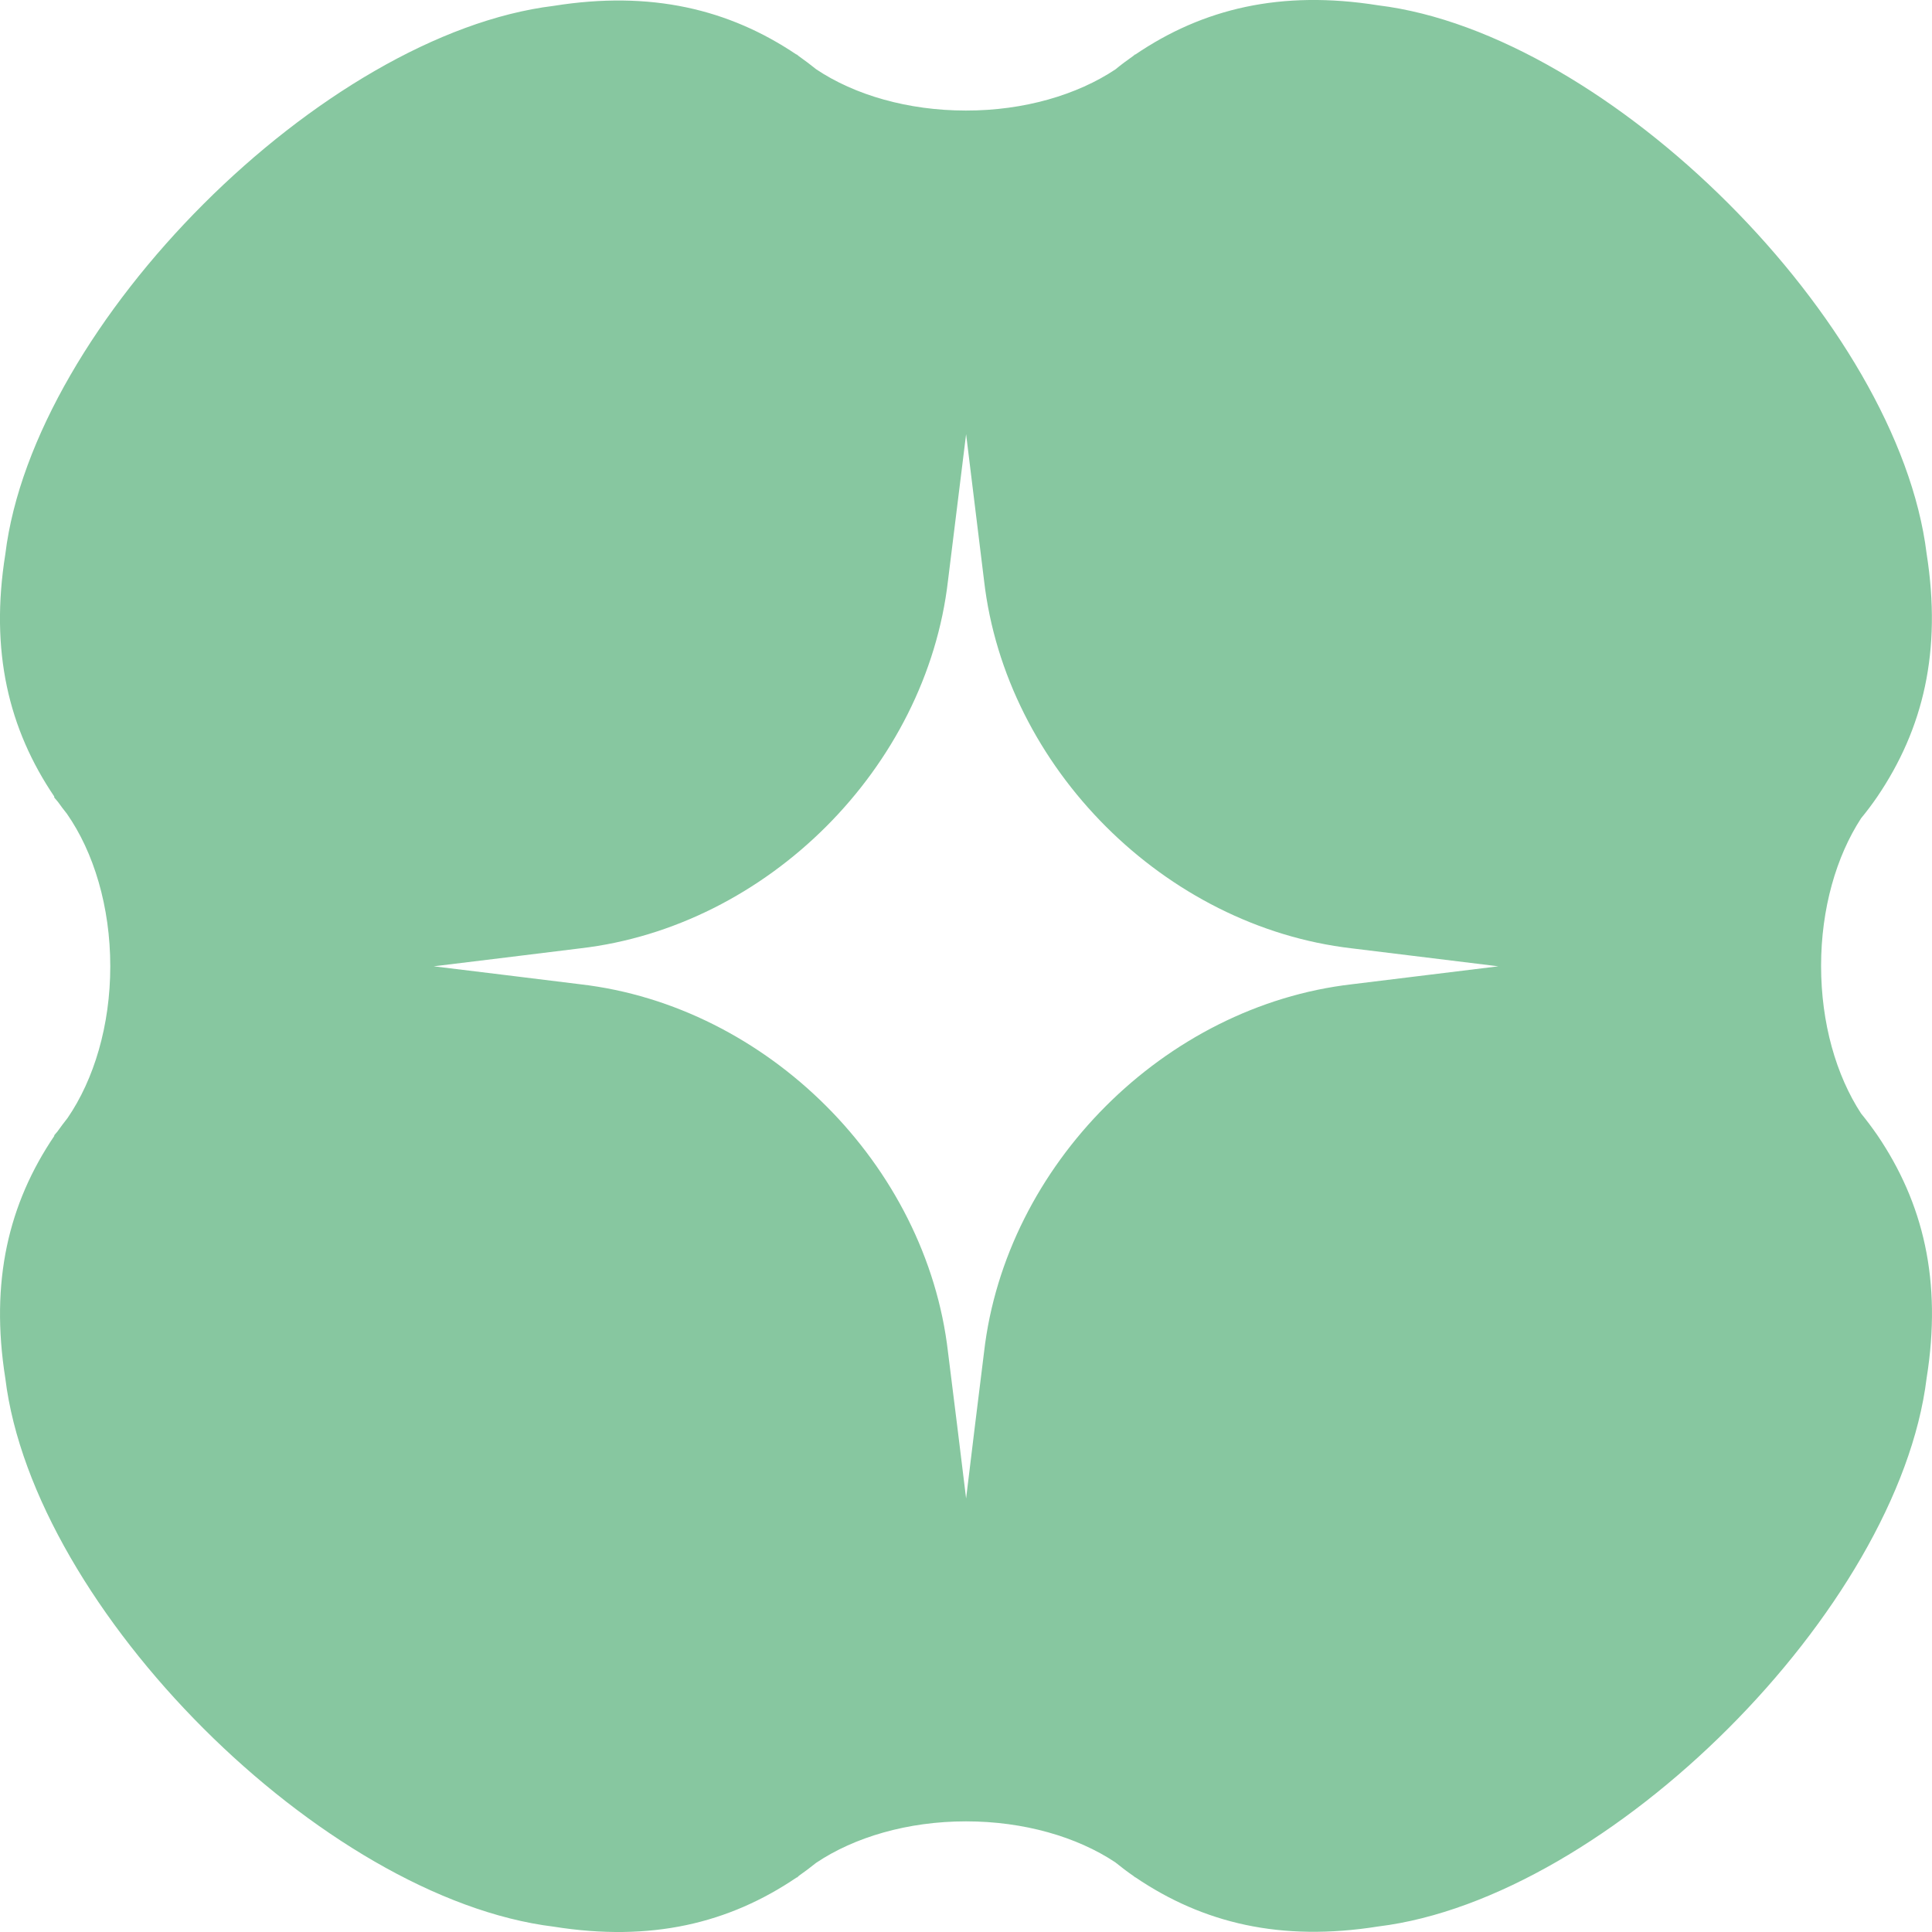
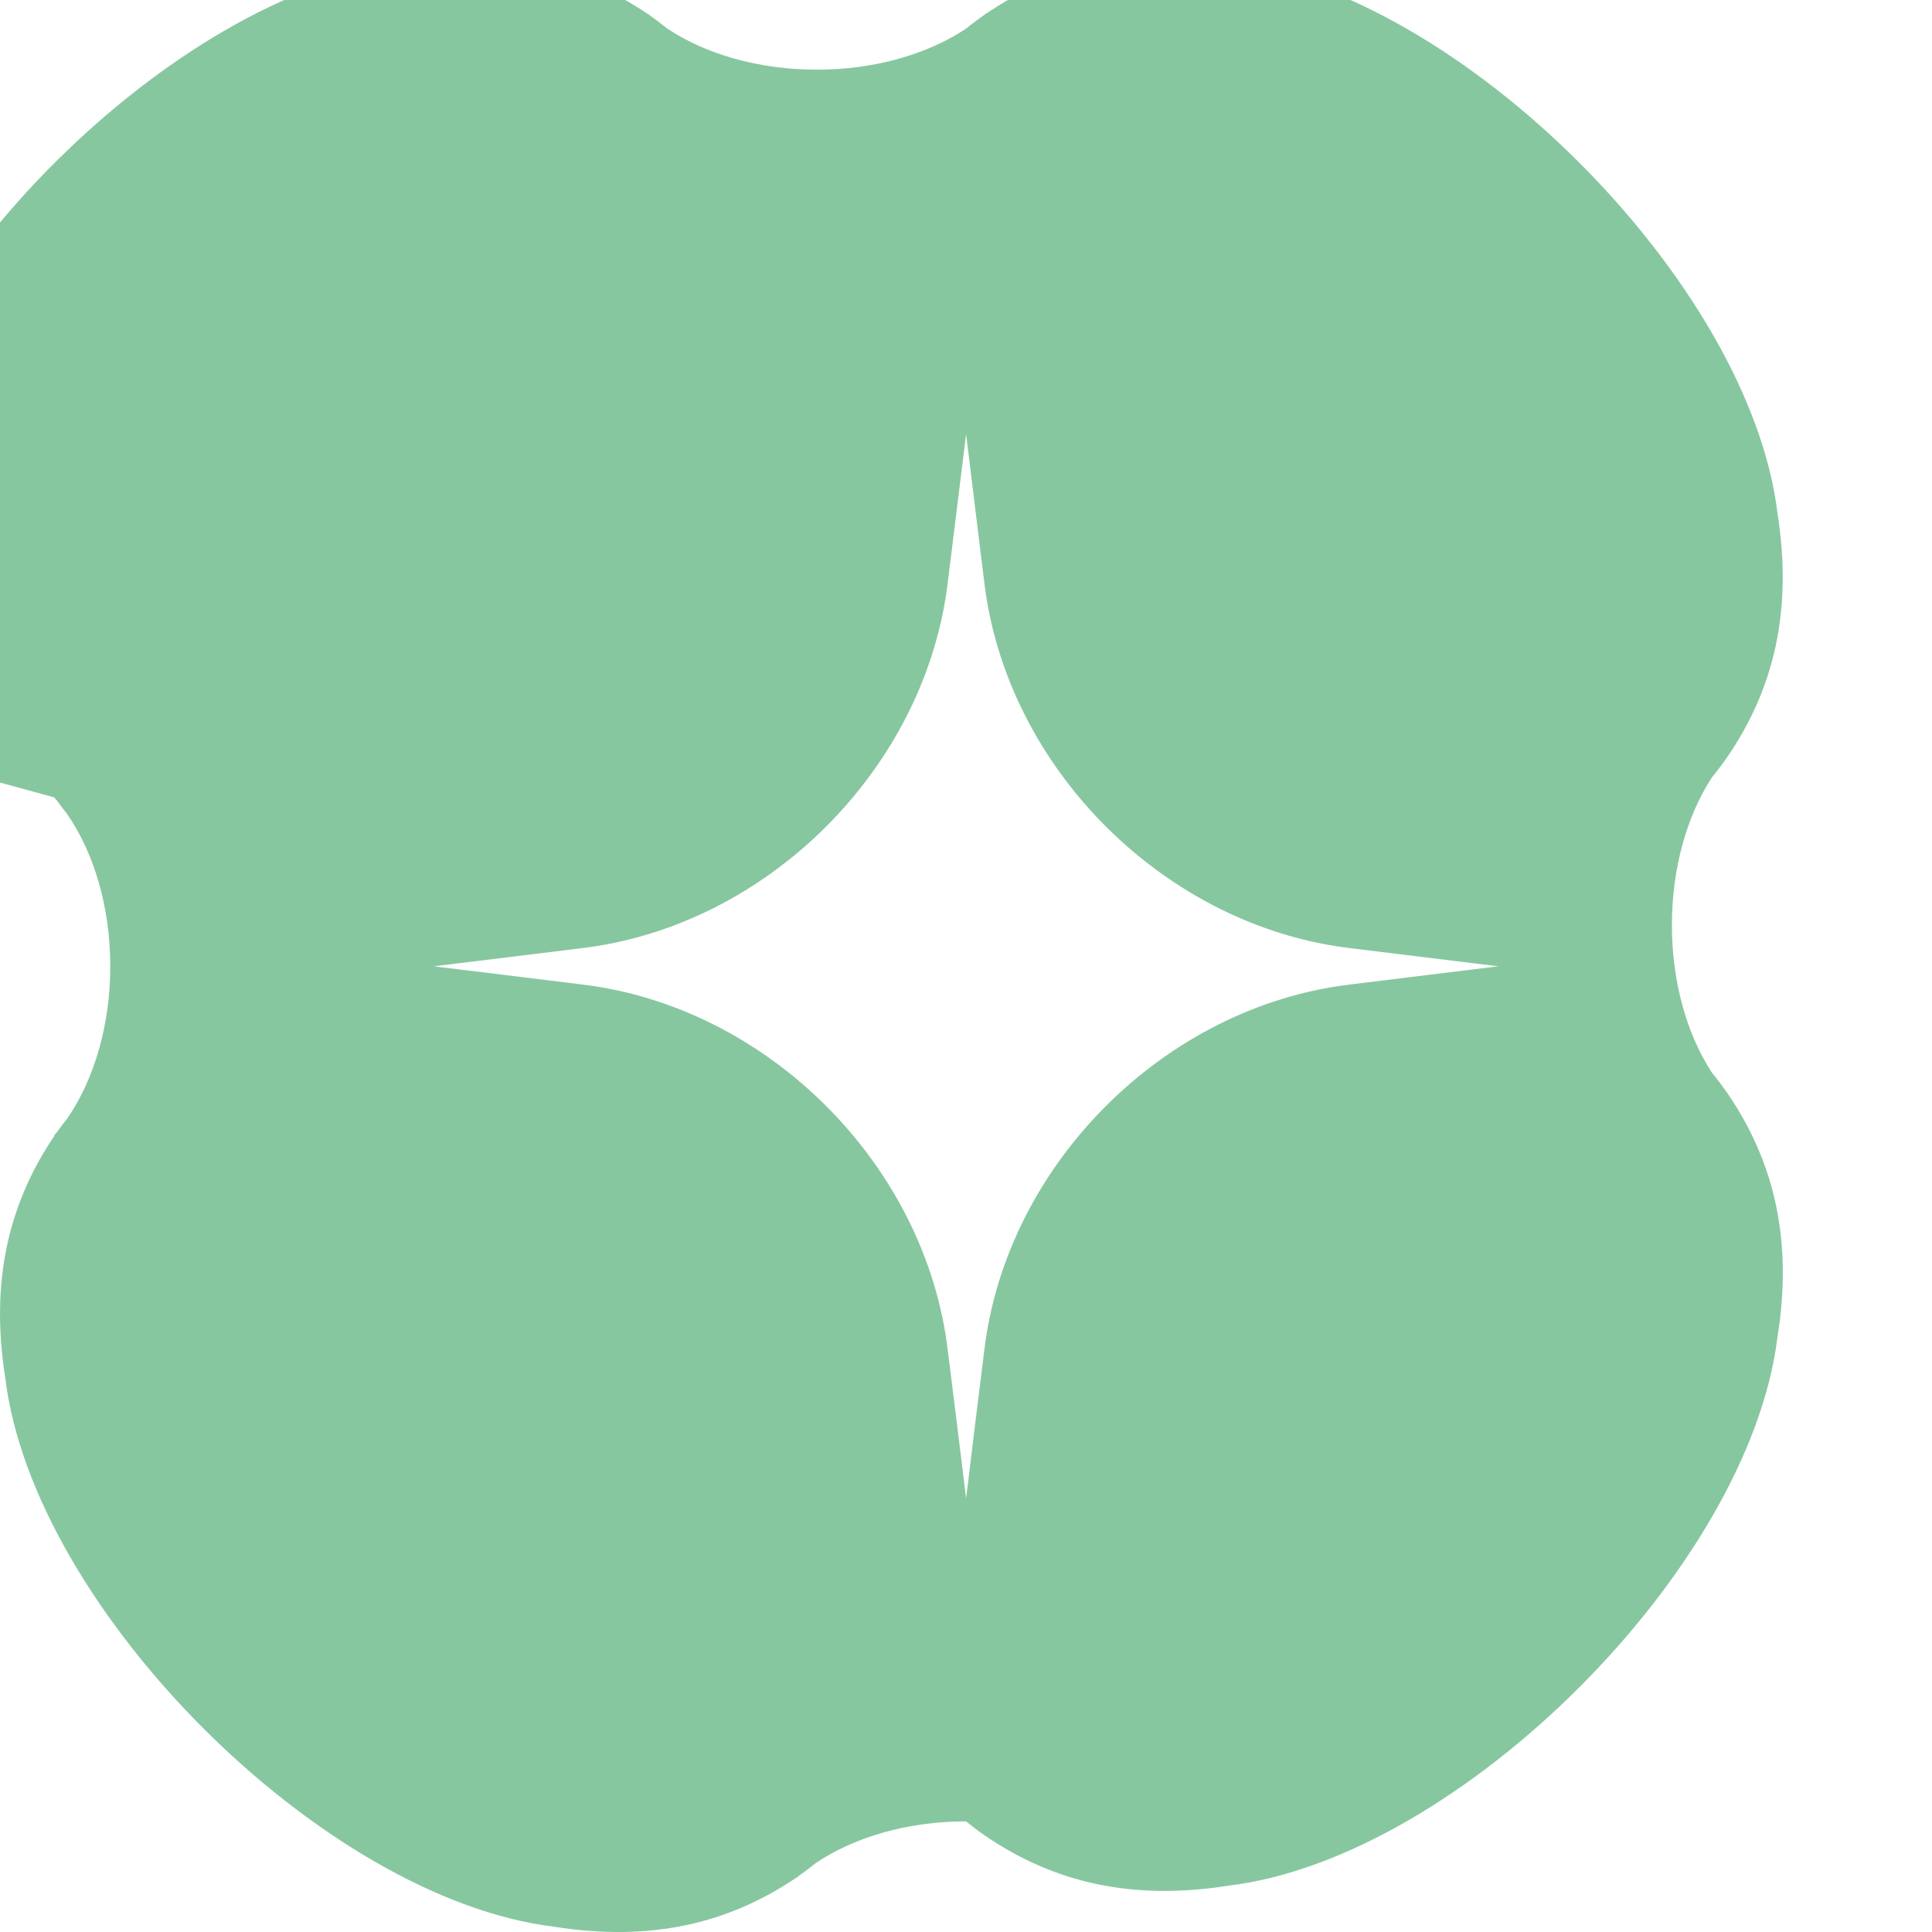
<svg xmlns="http://www.w3.org/2000/svg" width="100%" height="100%" viewBox="0 0 37 37" xml:space="preserve" style="fill-rule:evenodd;clip-rule:evenodd;stroke-linejoin:round;stroke-miterlimit:2;">
-   <path d="M1.037,15.271c0.024,0.03 0.049,0.059 0.075,0.089c0.055,0.077 0.11,0.151 0.169,0.224c0.514,0.736 0.831,1.779 0.831,2.922c-0,1.135 -0.313,2.168 -0.817,2.904c-0.067,0.086 -0.134,0.173 -0.195,0.26c-0.02,0.025 -0.041,0.049 -0.061,0.072c0,0.004 0.002,0.01 0,0.014c-0.874,1.293 -1.232,2.784 -0.937,4.641c0.54,4.421 6.079,9.959 10.503,10.501c1.861,0.297 3.355,-0.063 4.65,-0.941l0.008,0c0.014,-0.012 0.027,-0.023 0.039,-0.035c0.11,-0.077 0.22,-0.16 0.327,-0.246c0.732,-0.492 1.755,-0.795 2.871,-0.795c1.11,0 2.125,0.297 2.857,0.783c0.116,0.094 0.234,0.183 0.354,0.266c0.01,0.008 0.018,0.015 0.028,0.023l0.006,0c1.293,0.878 2.786,1.238 4.65,0.941c4.422,-0.541 9.959,-6.078 10.502,-10.501c0.299,-1.865 -0.065,-3.36 -0.946,-4.657c-0.097,-0.139 -0.199,-0.277 -0.309,-0.411c-0.477,-0.73 -0.766,-1.731 -0.766,-2.827c0,-1.096 0.291,-2.097 0.766,-2.827c0.11,-0.134 0.214,-0.272 0.309,-0.411c0.881,-1.297 1.241,-2.79 0.946,-4.657c-0.541,-4.421 -6.079,-9.96 -10.502,-10.501c-1.864,-0.297 -3.357,0.063 -4.65,0.941l-0.008,-0c-0.012,0.01 -0.024,0.02 -0.035,0.029c-0.115,0.081 -0.231,0.166 -0.339,0.256c-0.732,0.488 -1.751,0.791 -2.865,0.789c-1.116,0 -2.135,-0.301 -2.865,-0.789c-0.111,-0.09 -0.225,-0.175 -0.339,-0.256c-0.012,-0.009 -0.023,-0.019 -0.035,-0.029l-0.008,-0c-1.291,-0.868 -2.785,-1.228 -4.646,-0.931c-4.424,0.541 -9.963,6.08 -10.503,10.501c-0.297,1.859 0.063,3.348 0.937,4.641c0,0.006 -0.002,0.012 0,0.017l-0.002,0Zm17.463,-7.557l-0,0.126l-0,-0.126Zm-7.387,10.448c3.581,-0.414 6.629,-3.459 7.042,-7.042c0.119,-0.958 0.235,-1.897 0.347,-2.805c0.11,0.91 0.228,1.847 0.344,2.805c0.413,3.583 3.46,6.627 7.043,7.042c0.958,0.118 1.897,0.234 2.806,0.344c-0.909,0.11 -1.85,0.226 -2.806,0.344c-3.583,0.413 -6.63,3.459 -7.043,7.042c-0.12,0.958 -0.234,1.896 -0.344,2.805c-0.11,-0.911 -0.227,-1.847 -0.347,-2.805c-0.413,-3.583 -3.459,-6.629 -7.042,-7.042c-0.959,-0.118 -1.897,-0.234 -2.807,-0.344c0.91,-0.11 1.848,-0.226 2.807,-0.344Z" style="fill:#87c7a0;fill-rule:nonzero;" />
+   <path d="M1.037,15.271c0.024,0.03 0.049,0.059 0.075,0.089c0.055,0.077 0.11,0.151 0.169,0.224c0.514,0.736 0.831,1.779 0.831,2.922c-0,1.135 -0.313,2.168 -0.817,2.904c-0.067,0.086 -0.134,0.173 -0.195,0.26c-0.02,0.025 -0.041,0.049 -0.061,0.072c0,0.004 0.002,0.01 0,0.014c-0.874,1.293 -1.232,2.784 -0.937,4.641c0.54,4.421 6.079,9.959 10.503,10.501c1.861,0.297 3.355,-0.063 4.65,-0.941l0.008,0c0.014,-0.012 0.027,-0.023 0.039,-0.035c0.11,-0.077 0.22,-0.16 0.327,-0.246c0.732,-0.492 1.755,-0.795 2.871,-0.795c0.116,0.094 0.234,0.183 0.354,0.266c0.01,0.008 0.018,0.015 0.028,0.023l0.006,0c1.293,0.878 2.786,1.238 4.65,0.941c4.422,-0.541 9.959,-6.078 10.502,-10.501c0.299,-1.865 -0.065,-3.36 -0.946,-4.657c-0.097,-0.139 -0.199,-0.277 -0.309,-0.411c-0.477,-0.73 -0.766,-1.731 -0.766,-2.827c0,-1.096 0.291,-2.097 0.766,-2.827c0.11,-0.134 0.214,-0.272 0.309,-0.411c0.881,-1.297 1.241,-2.79 0.946,-4.657c-0.541,-4.421 -6.079,-9.96 -10.502,-10.501c-1.864,-0.297 -3.357,0.063 -4.65,0.941l-0.008,-0c-0.012,0.01 -0.024,0.02 -0.035,0.029c-0.115,0.081 -0.231,0.166 -0.339,0.256c-0.732,0.488 -1.751,0.791 -2.865,0.789c-1.116,0 -2.135,-0.301 -2.865,-0.789c-0.111,-0.09 -0.225,-0.175 -0.339,-0.256c-0.012,-0.009 -0.023,-0.019 -0.035,-0.029l-0.008,-0c-1.291,-0.868 -2.785,-1.228 -4.646,-0.931c-4.424,0.541 -9.963,6.08 -10.503,10.501c-0.297,1.859 0.063,3.348 0.937,4.641c0,0.006 -0.002,0.012 0,0.017l-0.002,0Zm17.463,-7.557l-0,0.126l-0,-0.126Zm-7.387,10.448c3.581,-0.414 6.629,-3.459 7.042,-7.042c0.119,-0.958 0.235,-1.897 0.347,-2.805c0.11,0.91 0.228,1.847 0.344,2.805c0.413,3.583 3.46,6.627 7.043,7.042c0.958,0.118 1.897,0.234 2.806,0.344c-0.909,0.11 -1.85,0.226 -2.806,0.344c-3.583,0.413 -6.63,3.459 -7.043,7.042c-0.12,0.958 -0.234,1.896 -0.344,2.805c-0.11,-0.911 -0.227,-1.847 -0.347,-2.805c-0.413,-3.583 -3.459,-6.629 -7.042,-7.042c-0.959,-0.118 -1.897,-0.234 -2.807,-0.344c0.91,-0.11 1.848,-0.226 2.807,-0.344Z" style="fill:#87c7a0;fill-rule:nonzero;" />
</svg>